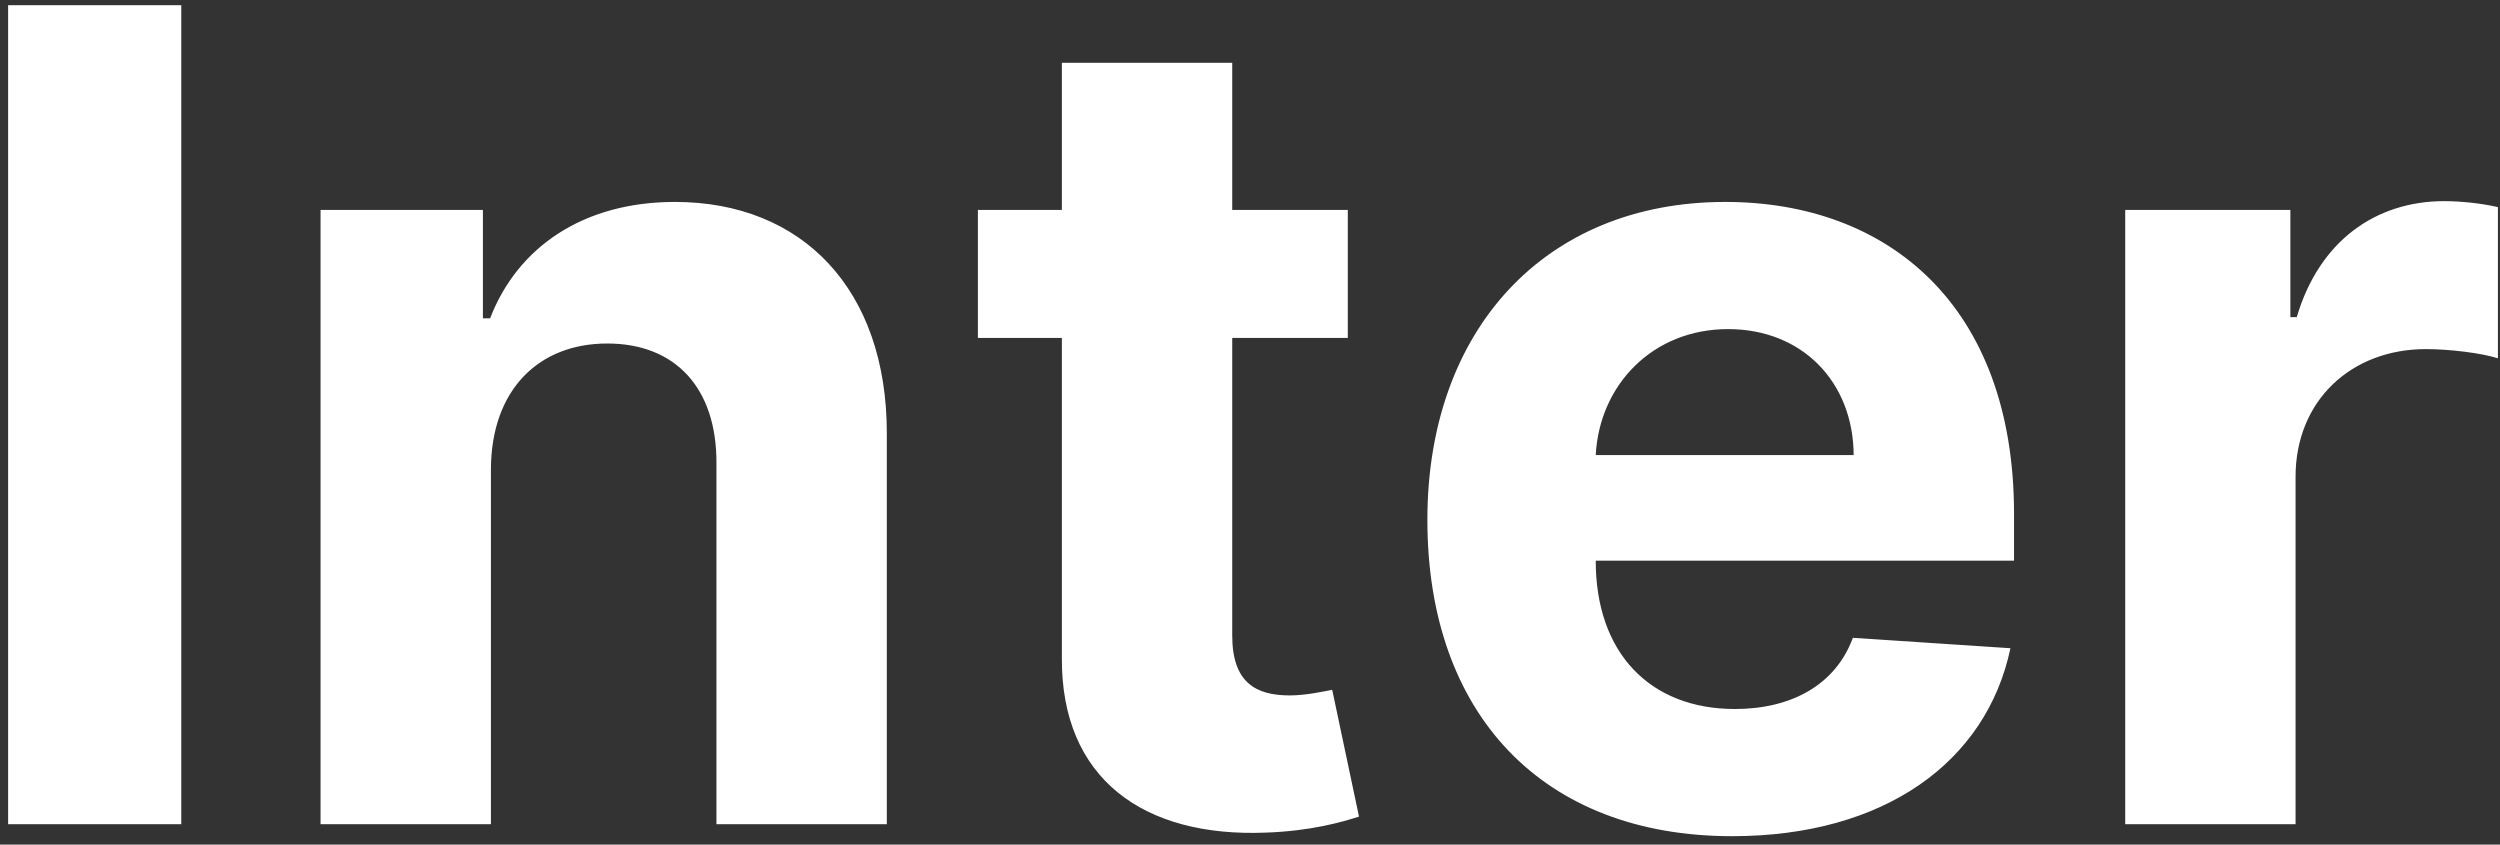
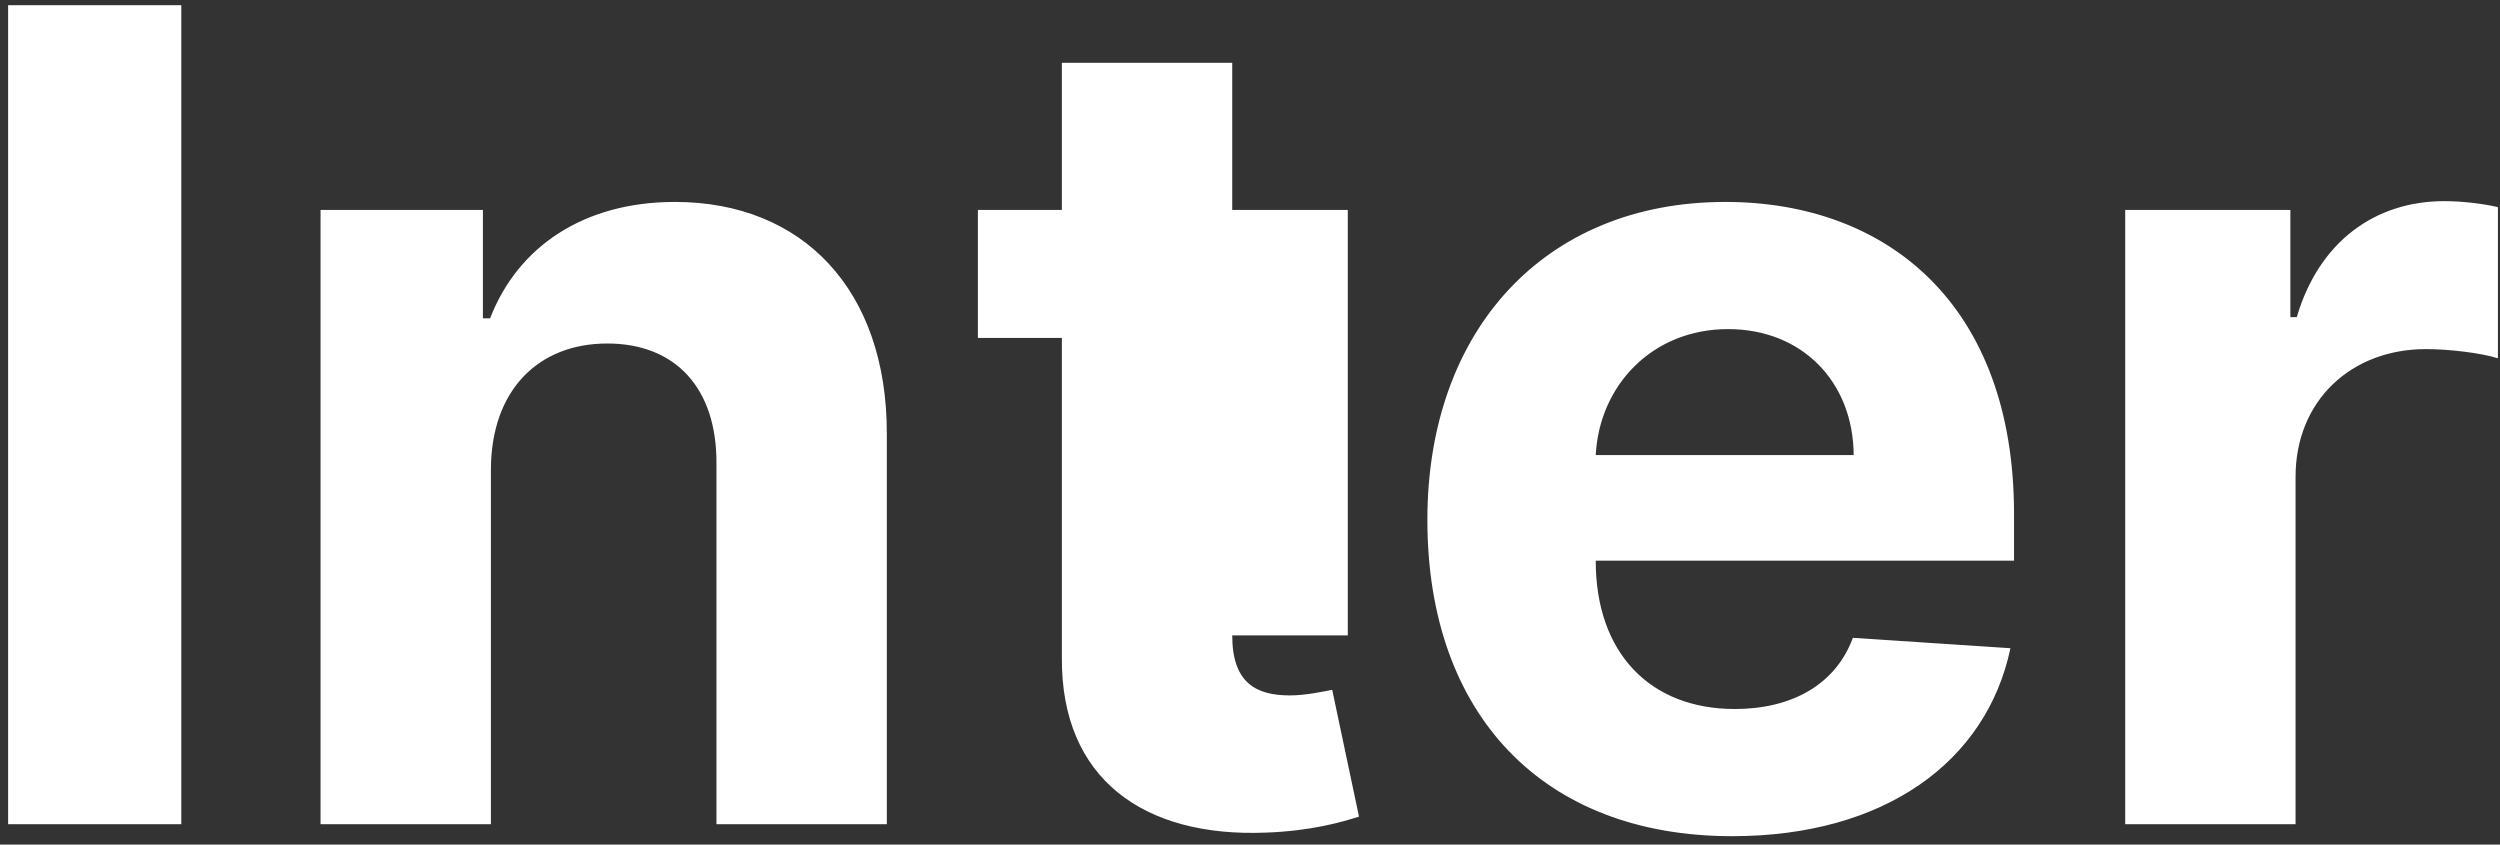
<svg xmlns="http://www.w3.org/2000/svg" width="222" height="75" viewBox="0 0 222 75" fill="none">
  <rect x="0" y="0" width="222" height="75" fill="#333333" stroke="none" />
-   <path d="M16.098 0.46H0.721V73.188H16.098V0.46ZM43.593 41.653C43.628 34.622 47.818 30.503 53.926 30.503C59.999 30.503 63.656 34.48 63.621 41.156V73.188H78.749V38.457C78.749 25.744 71.291 17.932 59.928 17.932C51.831 17.932 45.972 21.909 43.522 28.266H42.882V18.642H28.465V73.188H43.593V41.653ZM119.684 18.642H109.422V5.574H94.294V18.642H86.837V30.006H94.294V58.415C94.223 69.104 101.503 74.395 112.476 73.933C116.382 73.791 119.152 73.01 120.679 72.513L118.3 61.256C117.554 61.398 115.956 61.753 114.535 61.753C111.517 61.753 109.422 60.617 109.422 56.426V30.006H119.684V18.642ZM153.811 74.253C167.305 74.253 176.396 67.683 178.527 57.562L164.535 56.639C163.008 60.794 159.102 62.96 154.059 62.96C146.496 62.96 141.702 57.953 141.702 49.821V49.785H178.846V45.631C178.846 27.094 167.625 17.932 153.207 17.932C137.156 17.932 126.751 29.331 126.751 46.163C126.751 63.457 137.014 74.253 153.811 74.253ZM141.702 40.41C142.021 34.196 146.744 29.224 153.456 29.224C160.025 29.224 164.571 33.912 164.606 40.41H141.702ZM188.719 73.188H203.846V42.328C203.846 35.617 208.747 31 215.423 31C217.518 31 220.395 31.355 221.815 31.817V18.393C220.466 18.074 218.584 17.861 217.057 17.861C210.949 17.861 205.942 21.412 203.953 28.159H203.385V18.642H188.719V73.188Z" fill="white" />
+   <path d="M16.098 0.46H0.721V73.188H16.098V0.46ZM43.593 41.653C43.628 34.622 47.818 30.503 53.926 30.503C59.999 30.503 63.656 34.48 63.621 41.156V73.188H78.749V38.457C78.749 25.744 71.291 17.932 59.928 17.932C51.831 17.932 45.972 21.909 43.522 28.266H42.882V18.642H28.465V73.188H43.593V41.653ZM119.684 18.642H109.422V5.574H94.294V18.642H86.837V30.006H94.294V58.415C94.223 69.104 101.503 74.395 112.476 73.933C116.382 73.791 119.152 73.01 120.679 72.513L118.3 61.256C117.554 61.398 115.956 61.753 114.535 61.753C111.517 61.753 109.422 60.617 109.422 56.426H119.684V18.642ZM153.811 74.253C167.305 74.253 176.396 67.683 178.527 57.562L164.535 56.639C163.008 60.794 159.102 62.96 154.059 62.96C146.496 62.96 141.702 57.953 141.702 49.821V49.785H178.846V45.631C178.846 27.094 167.625 17.932 153.207 17.932C137.156 17.932 126.751 29.331 126.751 46.163C126.751 63.457 137.014 74.253 153.811 74.253ZM141.702 40.41C142.021 34.196 146.744 29.224 153.456 29.224C160.025 29.224 164.571 33.912 164.606 40.41H141.702ZM188.719 73.188H203.846V42.328C203.846 35.617 208.747 31 215.423 31C217.518 31 220.395 31.355 221.815 31.817V18.393C220.466 18.074 218.584 17.861 217.057 17.861C210.949 17.861 205.942 21.412 203.953 28.159H203.385V18.642H188.719V73.188Z" fill="white" />
</svg>